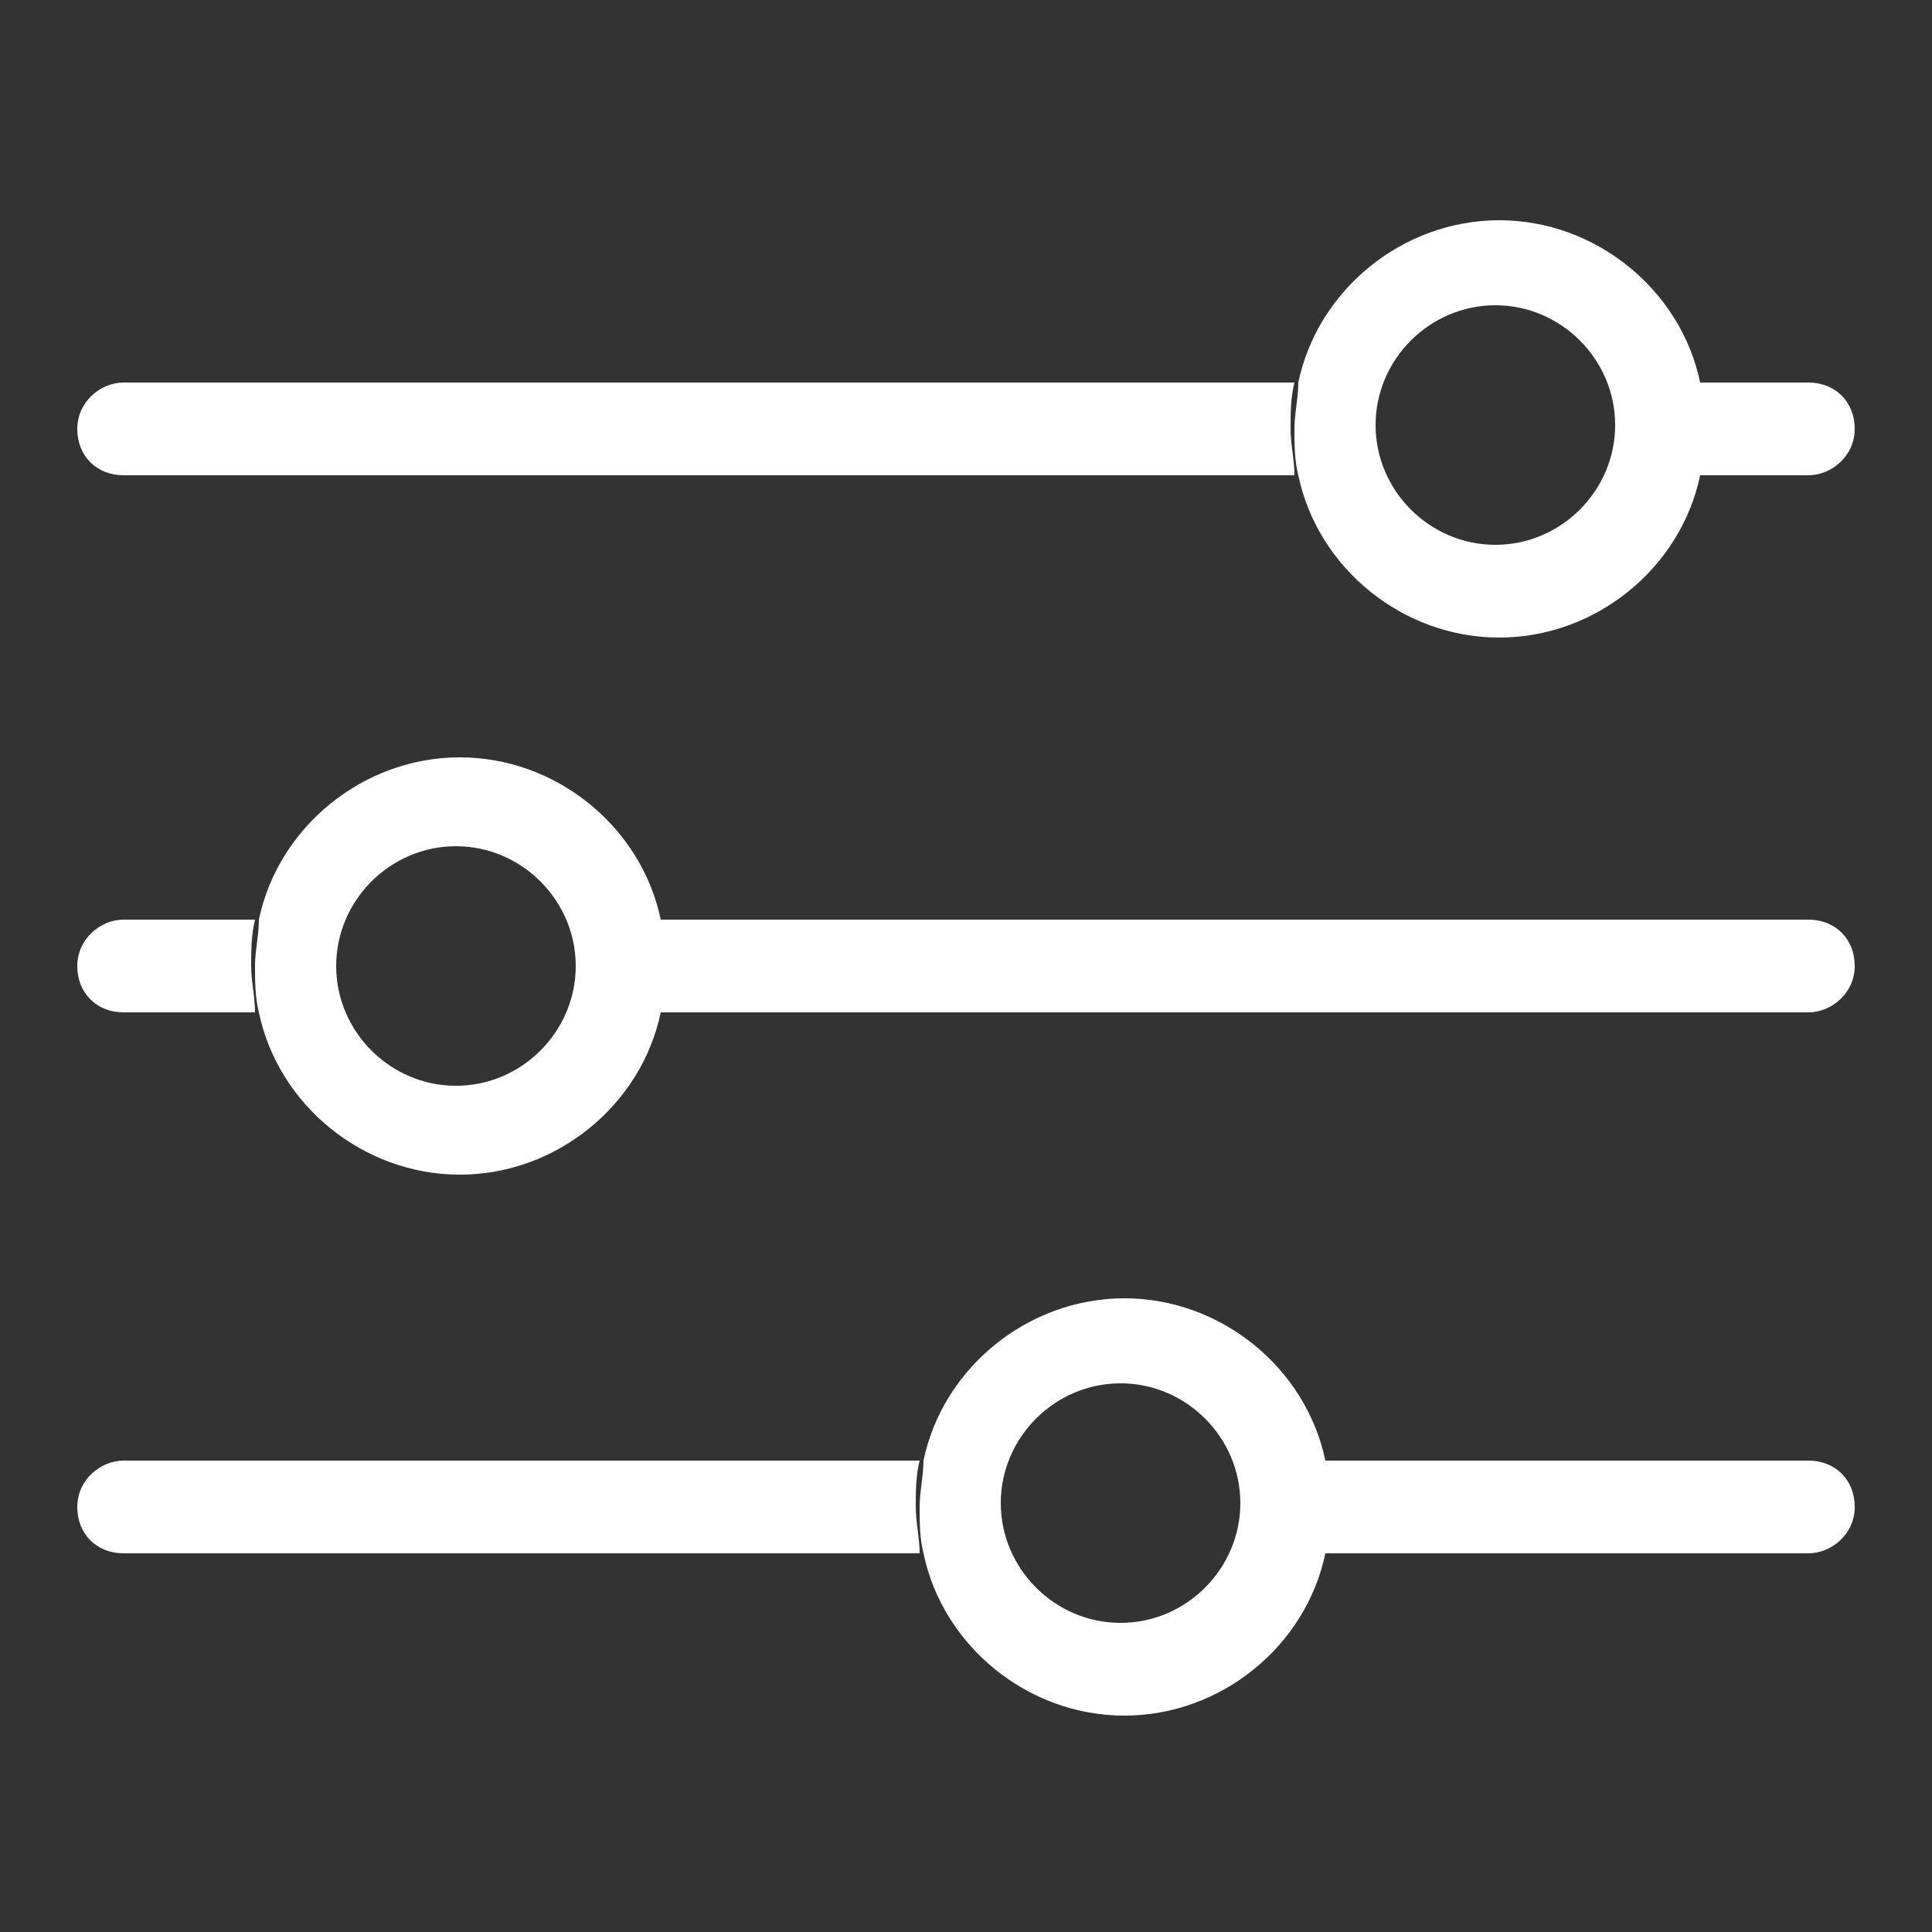
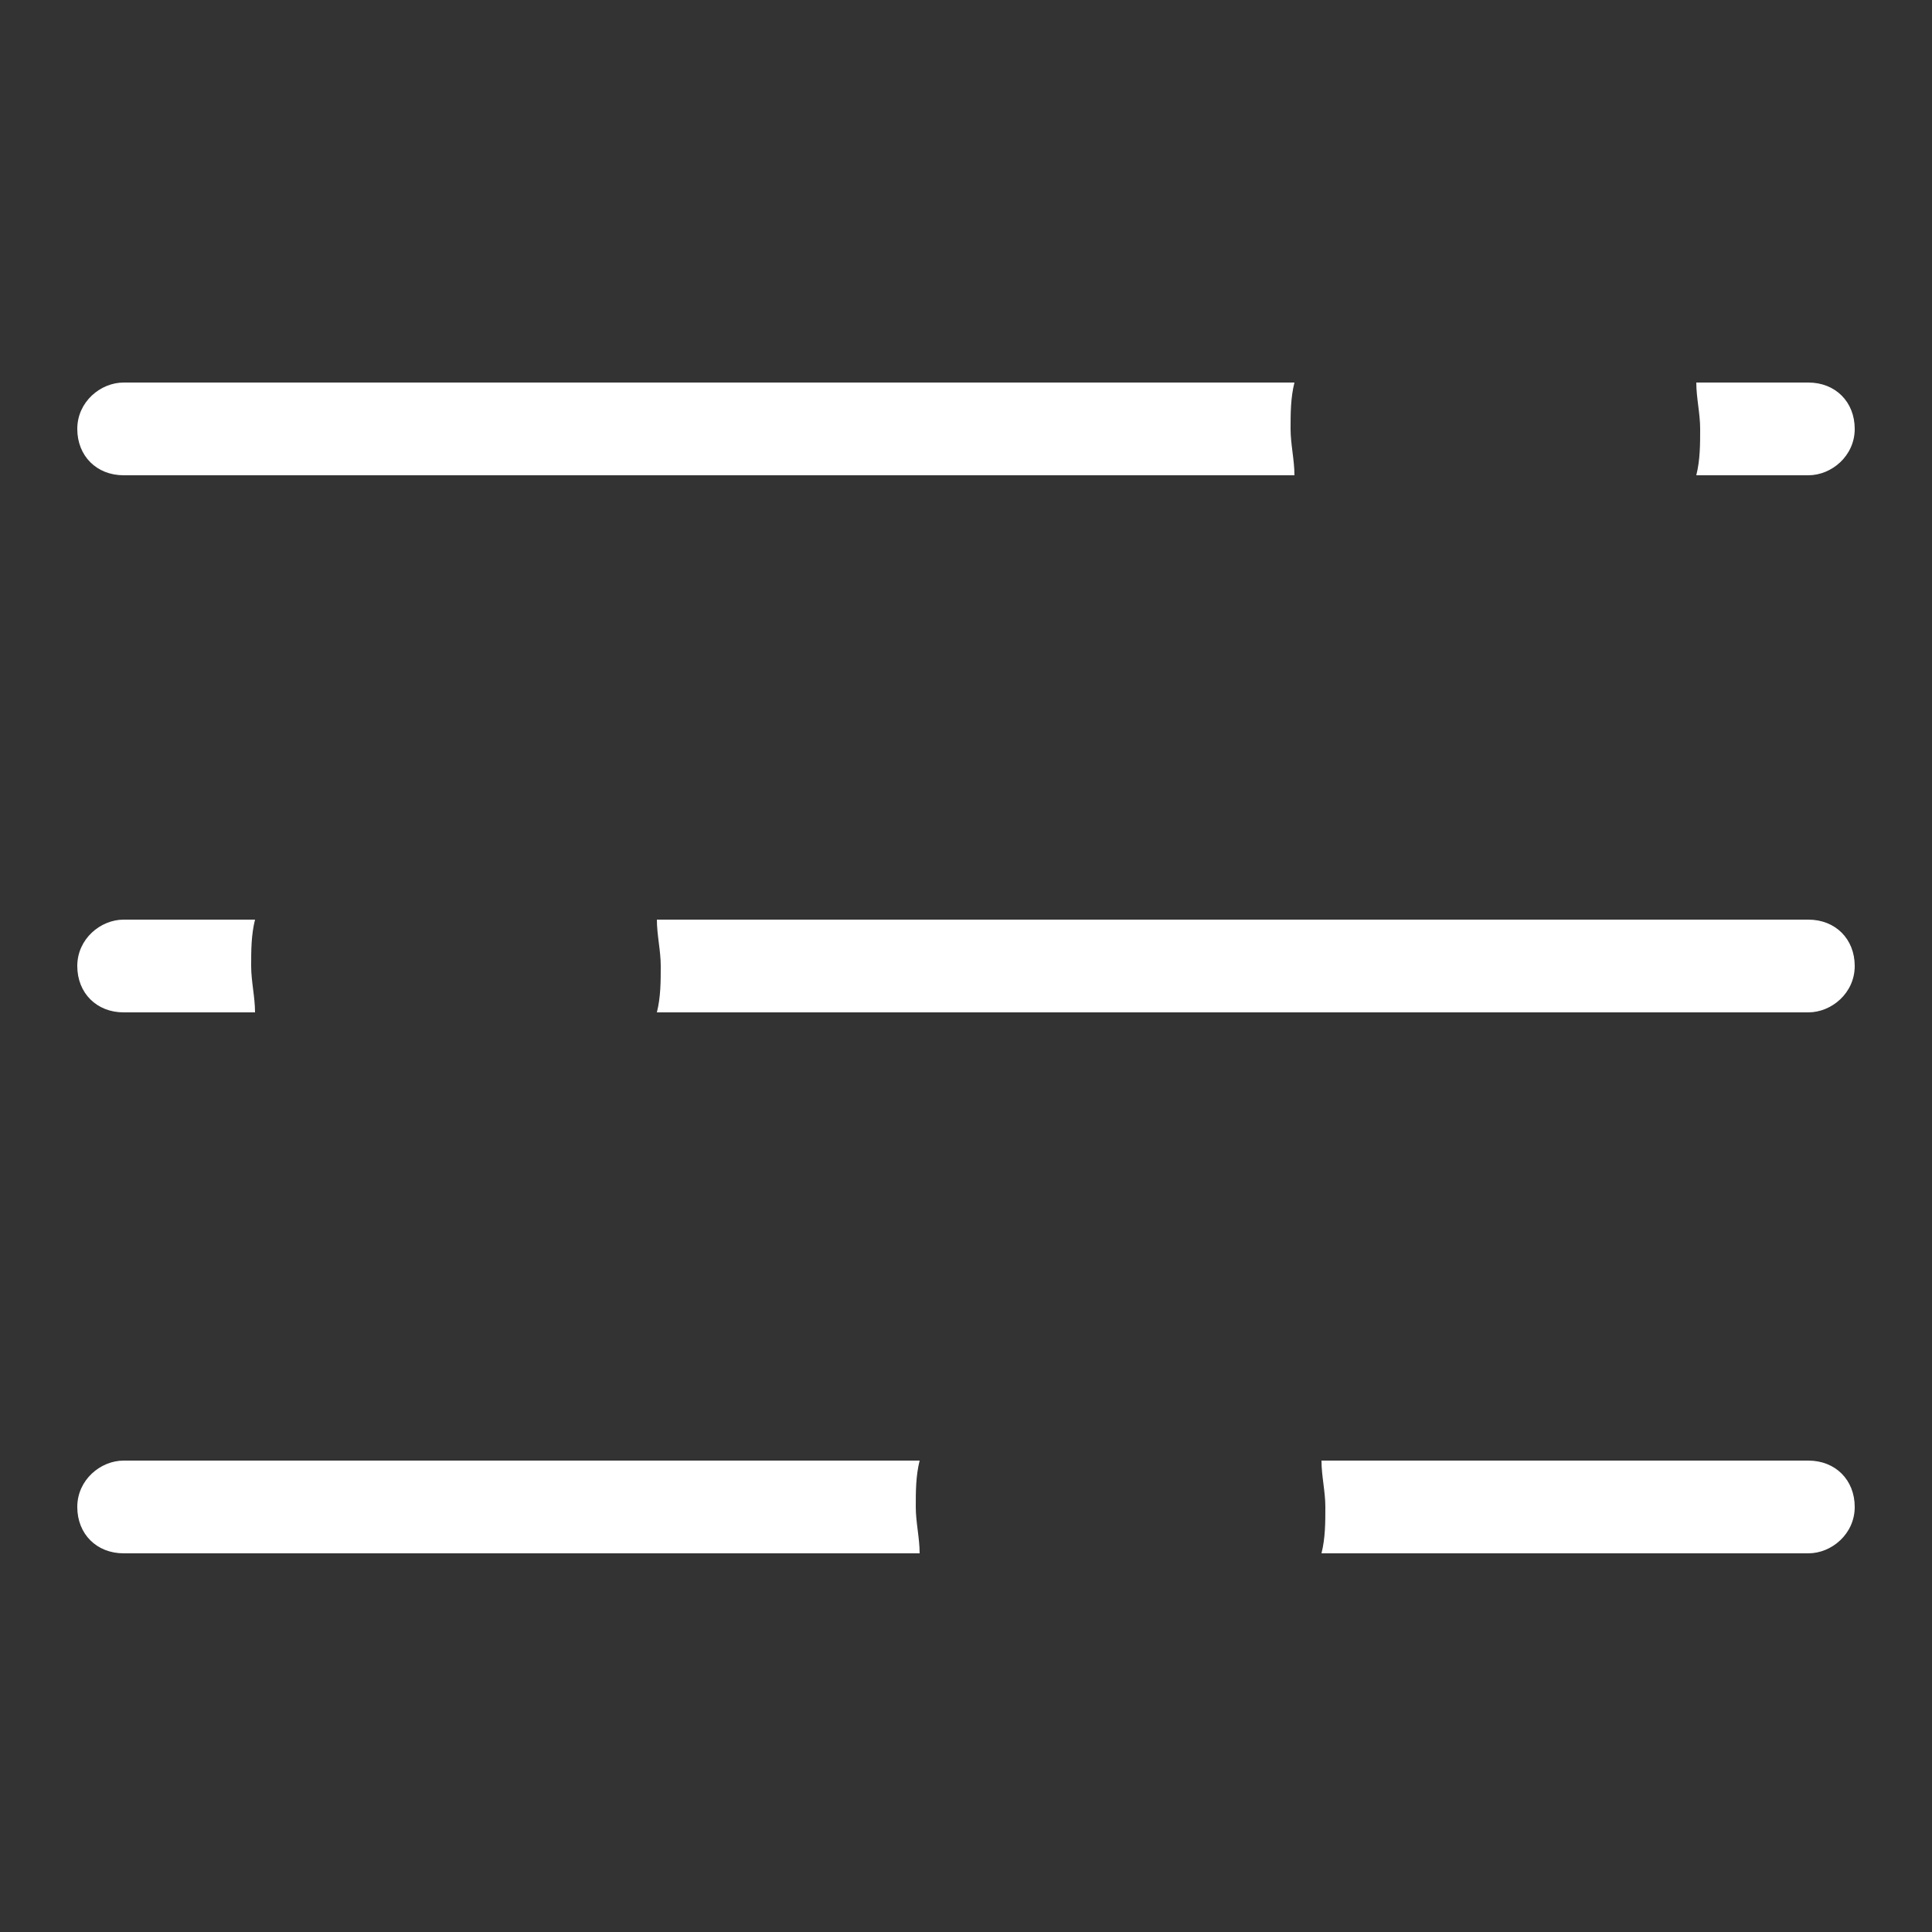
<svg xmlns="http://www.w3.org/2000/svg" viewBox="0 0 50 50">
  <rect x="0" y="0" width="50" height="50" fill="#333333" stroke="none" />
  <defs>
    <style>.cls-1{fill:#fff}</style>
  </defs>
  <g id="Layer_1">
    <path d="M46.8 23.8H17c0 .4.1.8.1 1.2s0 .8-.1 1.2h29.8c.6 0 1.2-.5 1.2-1.2s-.5-1.2-1.2-1.2M6.6 23.8H3.2c-.6 0-1.2.5-1.2 1.2s.5 1.2 1.2 1.2h3.4c0-.4-.1-.8-.1-1.2s0-.8.1-1.2M46.8 9.9h-2.9c0 .4.1.8.1 1.2s0 .8-.1 1.2h2.9c.6 0 1.2-.5 1.2-1.2s-.5-1.2-1.2-1.2M33.5 9.9H3.2c-.6 0-1.2.5-1.2 1.2s.5 1.2 1.2 1.2h30.3c0-.4-.1-.8-.1-1.2s0-.8.1-1.2M46.8 37.8H34.2c0 .4.1.8.1 1.2s0 .8-.1 1.2h12.6c.6 0 1.2-.5 1.2-1.2s-.5-1.2-1.2-1.2M23.8 37.8H3.2c-.6 0-1.2.5-1.2 1.2s.5 1.2 1.2 1.2h20.6c0-.4-.1-.8-.1-1.2s0-.8.1-1.2" class="cls-1" />
-     <path d="M44 9.9c-.5-2.4-2.7-4.2-5.2-4.2s-4.7 1.8-5.2 4.2c0 .4-.1.8-.1 1.2s0 .8.1 1.2c.5 2.4 2.7 4.2 5.2 4.2s4.7-1.8 5.2-4.2c0-.4.1-.8.1-1.2s0-.8-.1-1.2m-5.3 4.2c-1.7 0-3.1-1.4-3.1-3.1s1.4-3.1 3.1-3.1 3.1 1.4 3.1 3.1-1.4 3.1-3.1 3.1M17.1 23.8c-.5-2.4-2.7-4.2-5.2-4.2s-4.7 1.8-5.2 4.2c0 .4-.1.8-.1 1.2s0 .8.1 1.2c.5 2.4 2.7 4.2 5.2 4.2s4.7-1.8 5.2-4.2c0-.4.1-.8.1-1.2s0-.8-.1-1.2m-5.3 4.3c-1.7 0-3.1-1.4-3.1-3.1s1.4-3.1 3.1-3.1 3.1 1.4 3.1 3.1-1.4 3.1-3.1 3.1M34.3 37.8c-.5-2.4-2.7-4.2-5.2-4.2s-4.7 1.8-5.2 4.2c0 .4-.1.8-.1 1.2s0 .8.1 1.2c.5 2.4 2.7 4.2 5.2 4.2s4.7-1.8 5.2-4.2c0-.4.1-.8.1-1.2s0-.8-.1-1.2M29 42c-1.7 0-3.1-1.4-3.1-3.1s1.4-3.1 3.1-3.1 3.1 1.4 3.1 3.1S30.7 42 29 42" class="cls-1" />
  </g>
</svg>